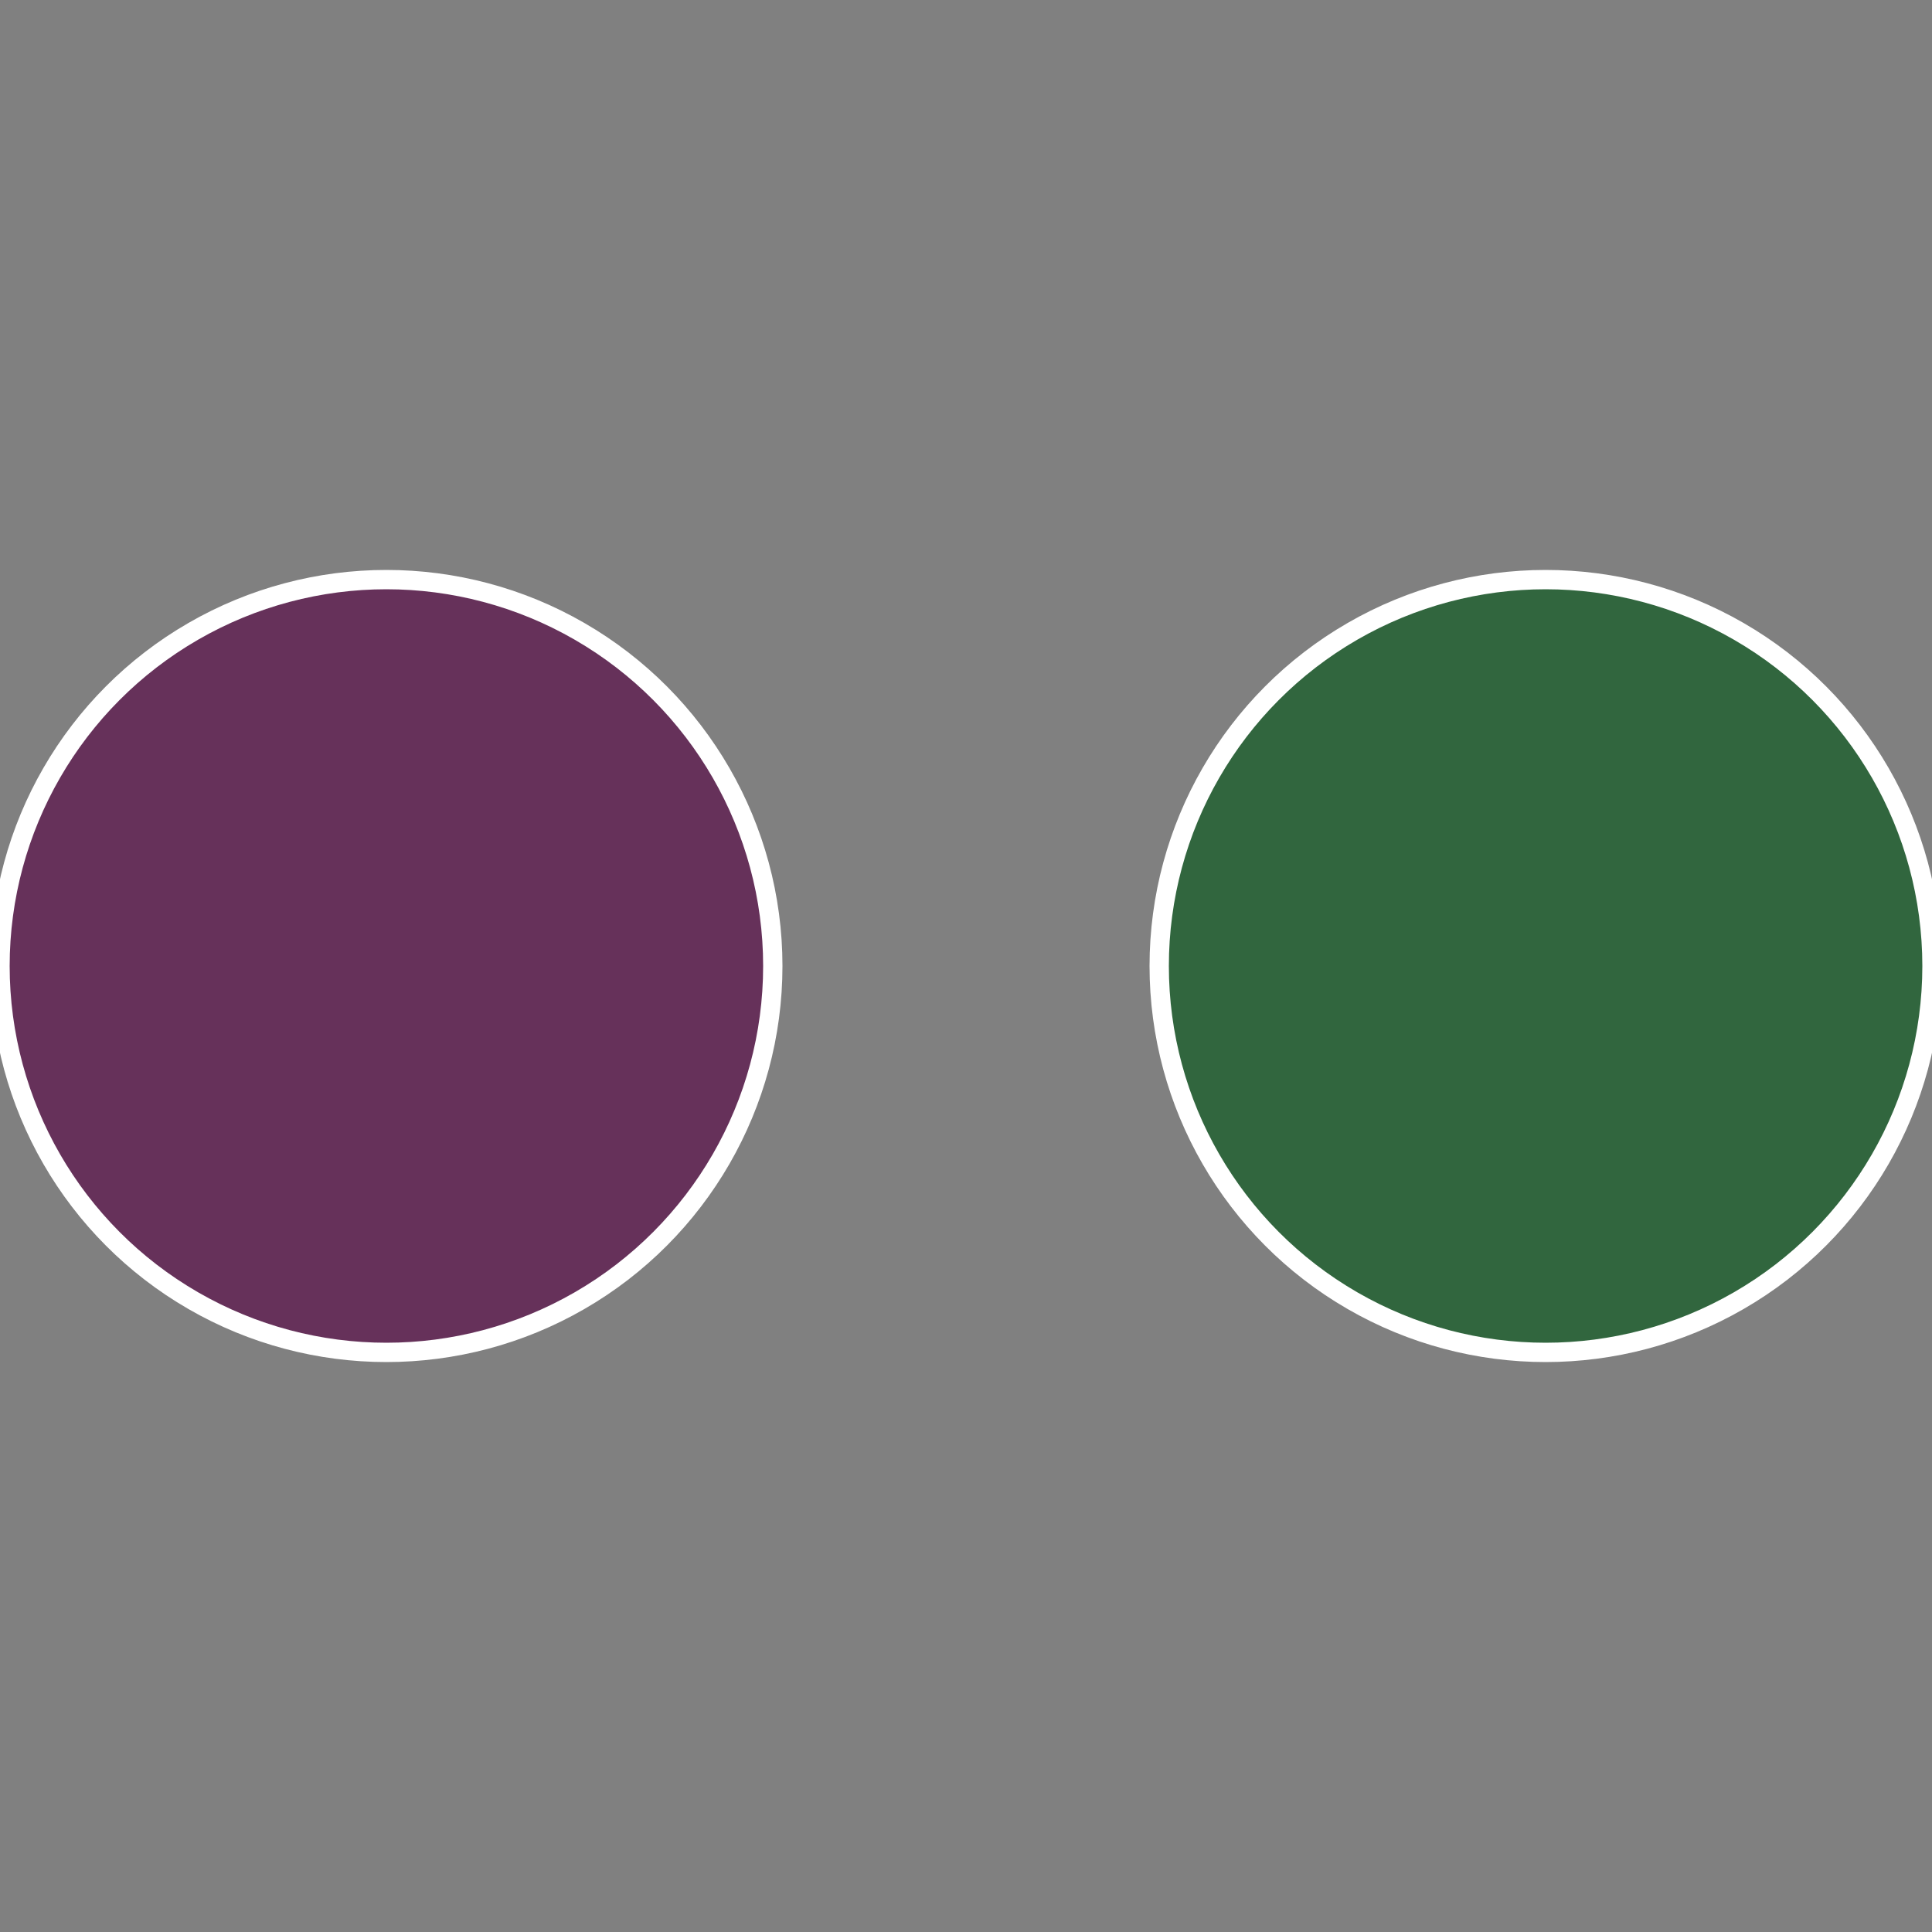
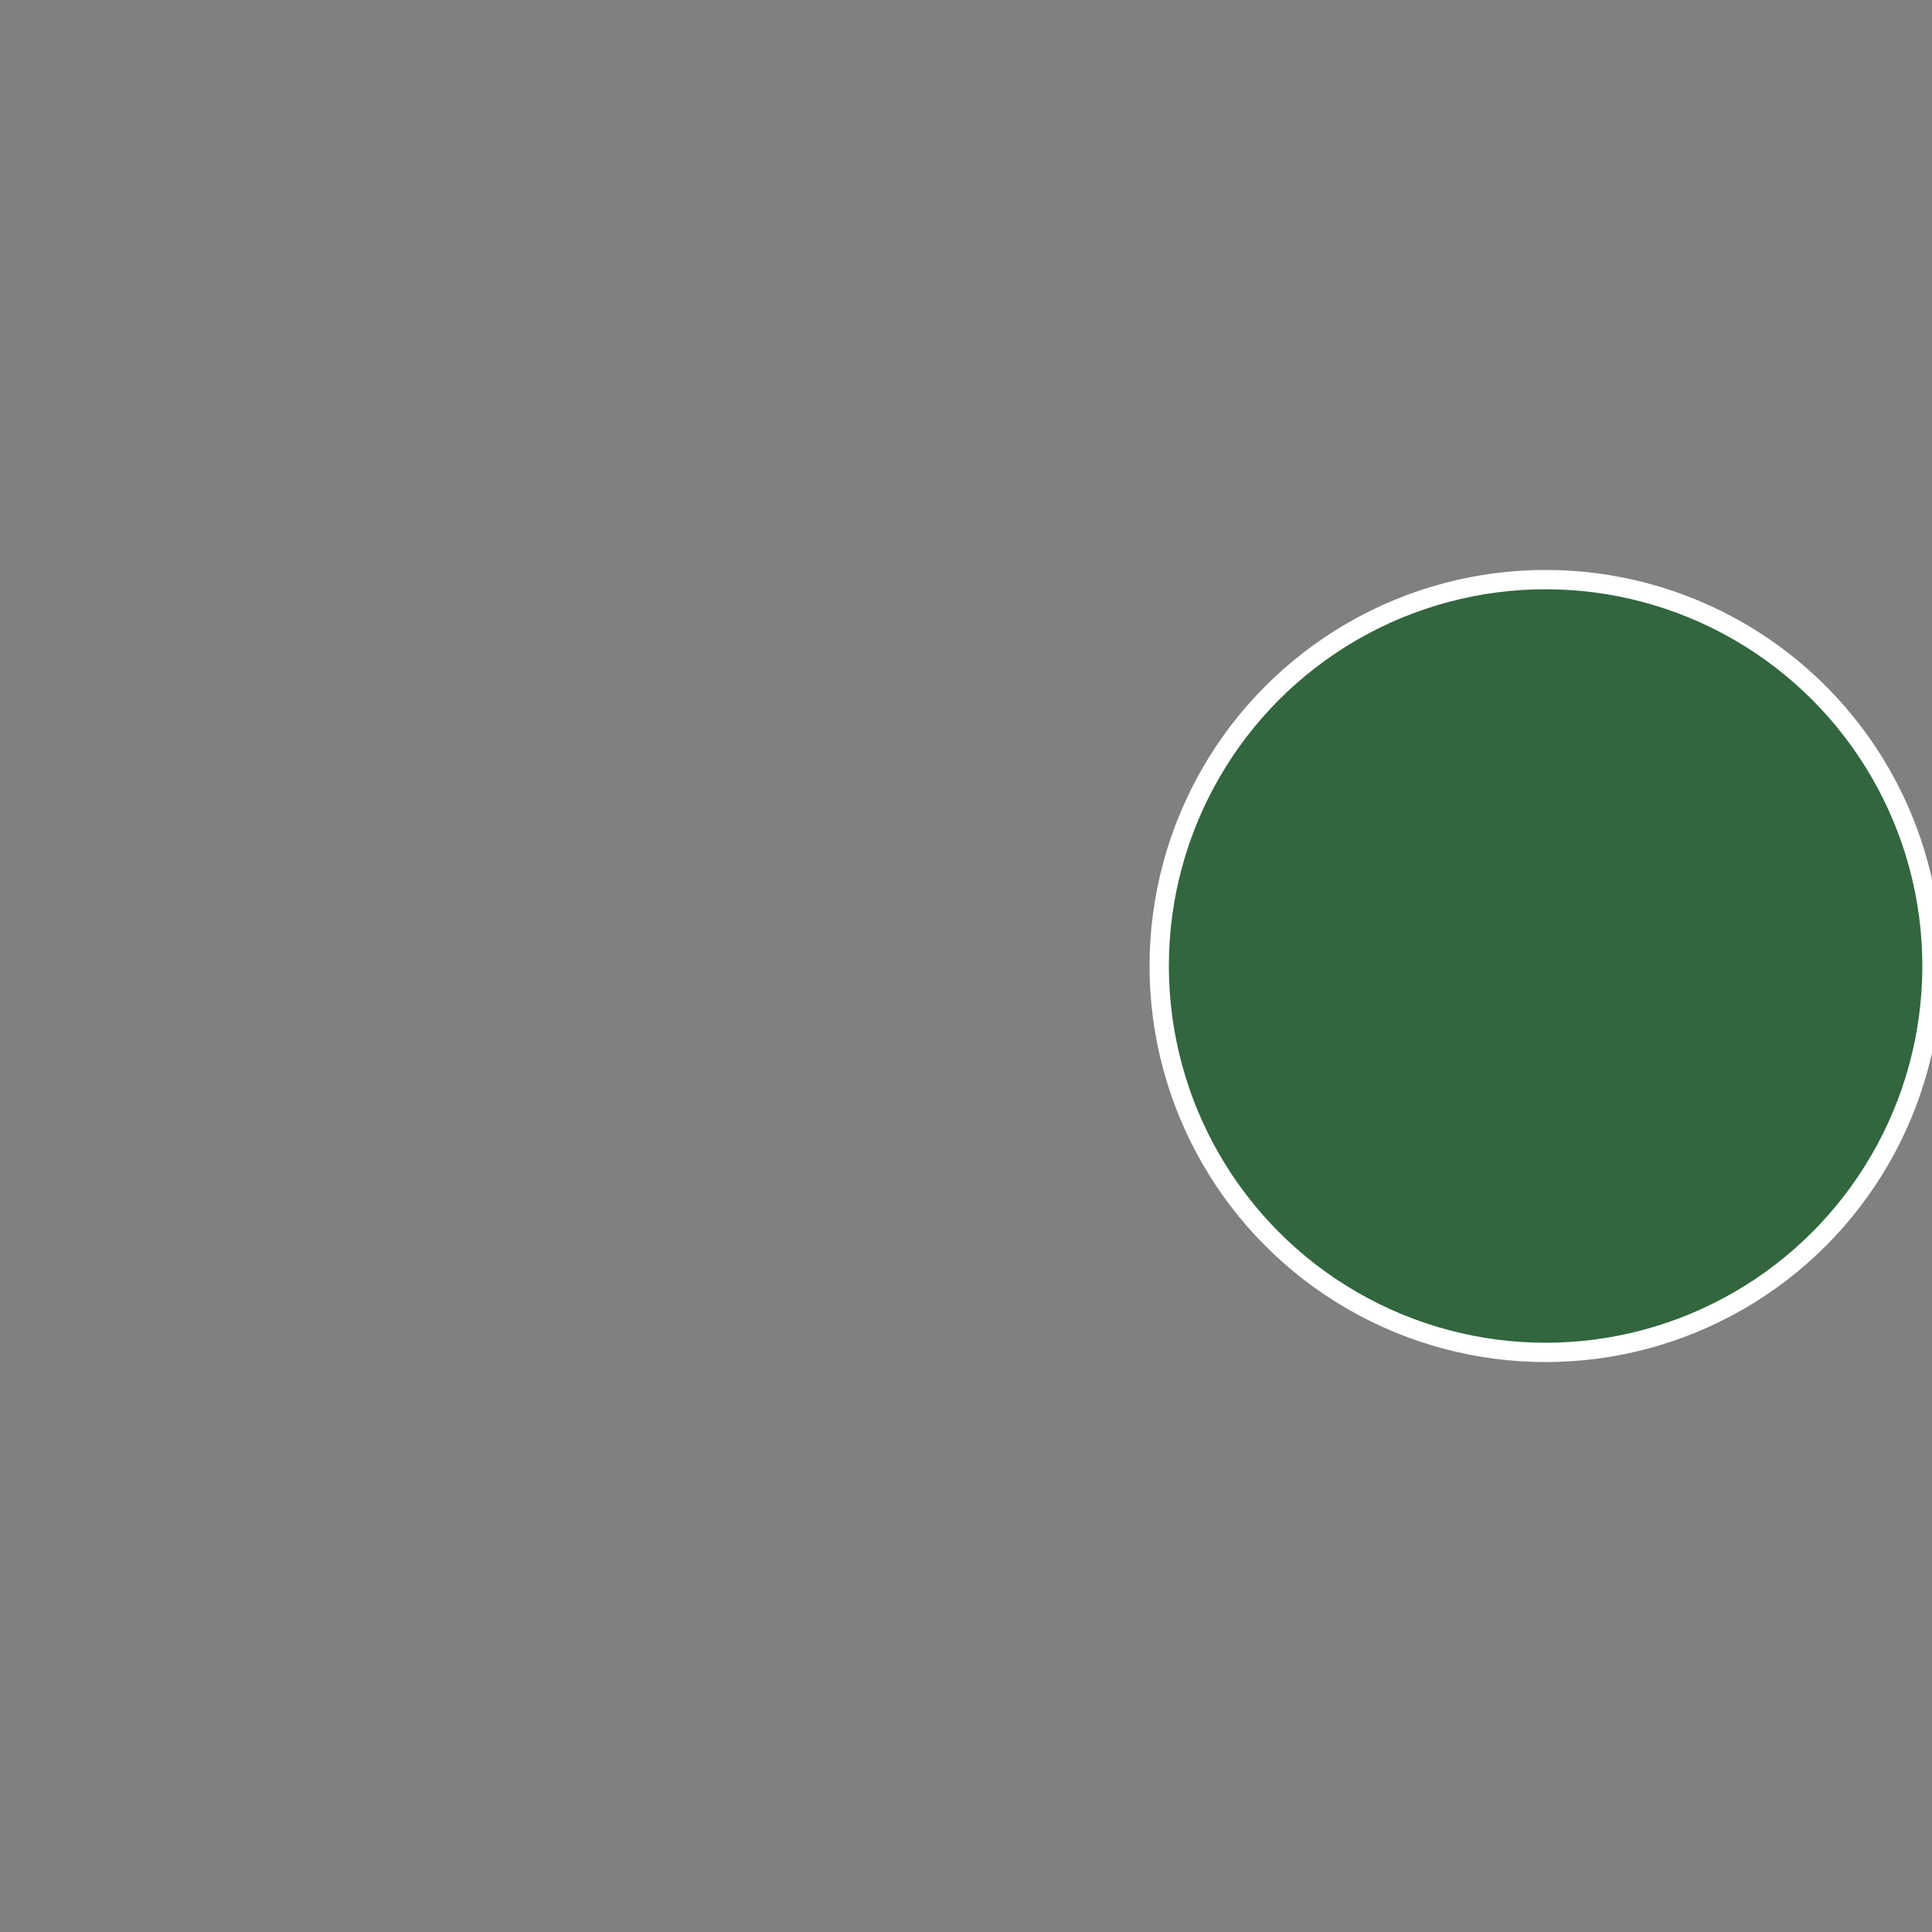
<svg xmlns="http://www.w3.org/2000/svg" width="500" height="500" viewBox="-1 -1 2 2">
  <rect x="-1" y="-1" width="2" height="2" fill="#808080" stroke="none" />
  <circle cx="0.6" cy="0" r="0.4" fill="#31663e" stroke="#fff" stroke-width="1%" />
-   <circle cx="-0.6" cy="7.3478807948841E-17" r="0.4" fill="#66315a" stroke="#fff" stroke-width="1%" />
</svg>